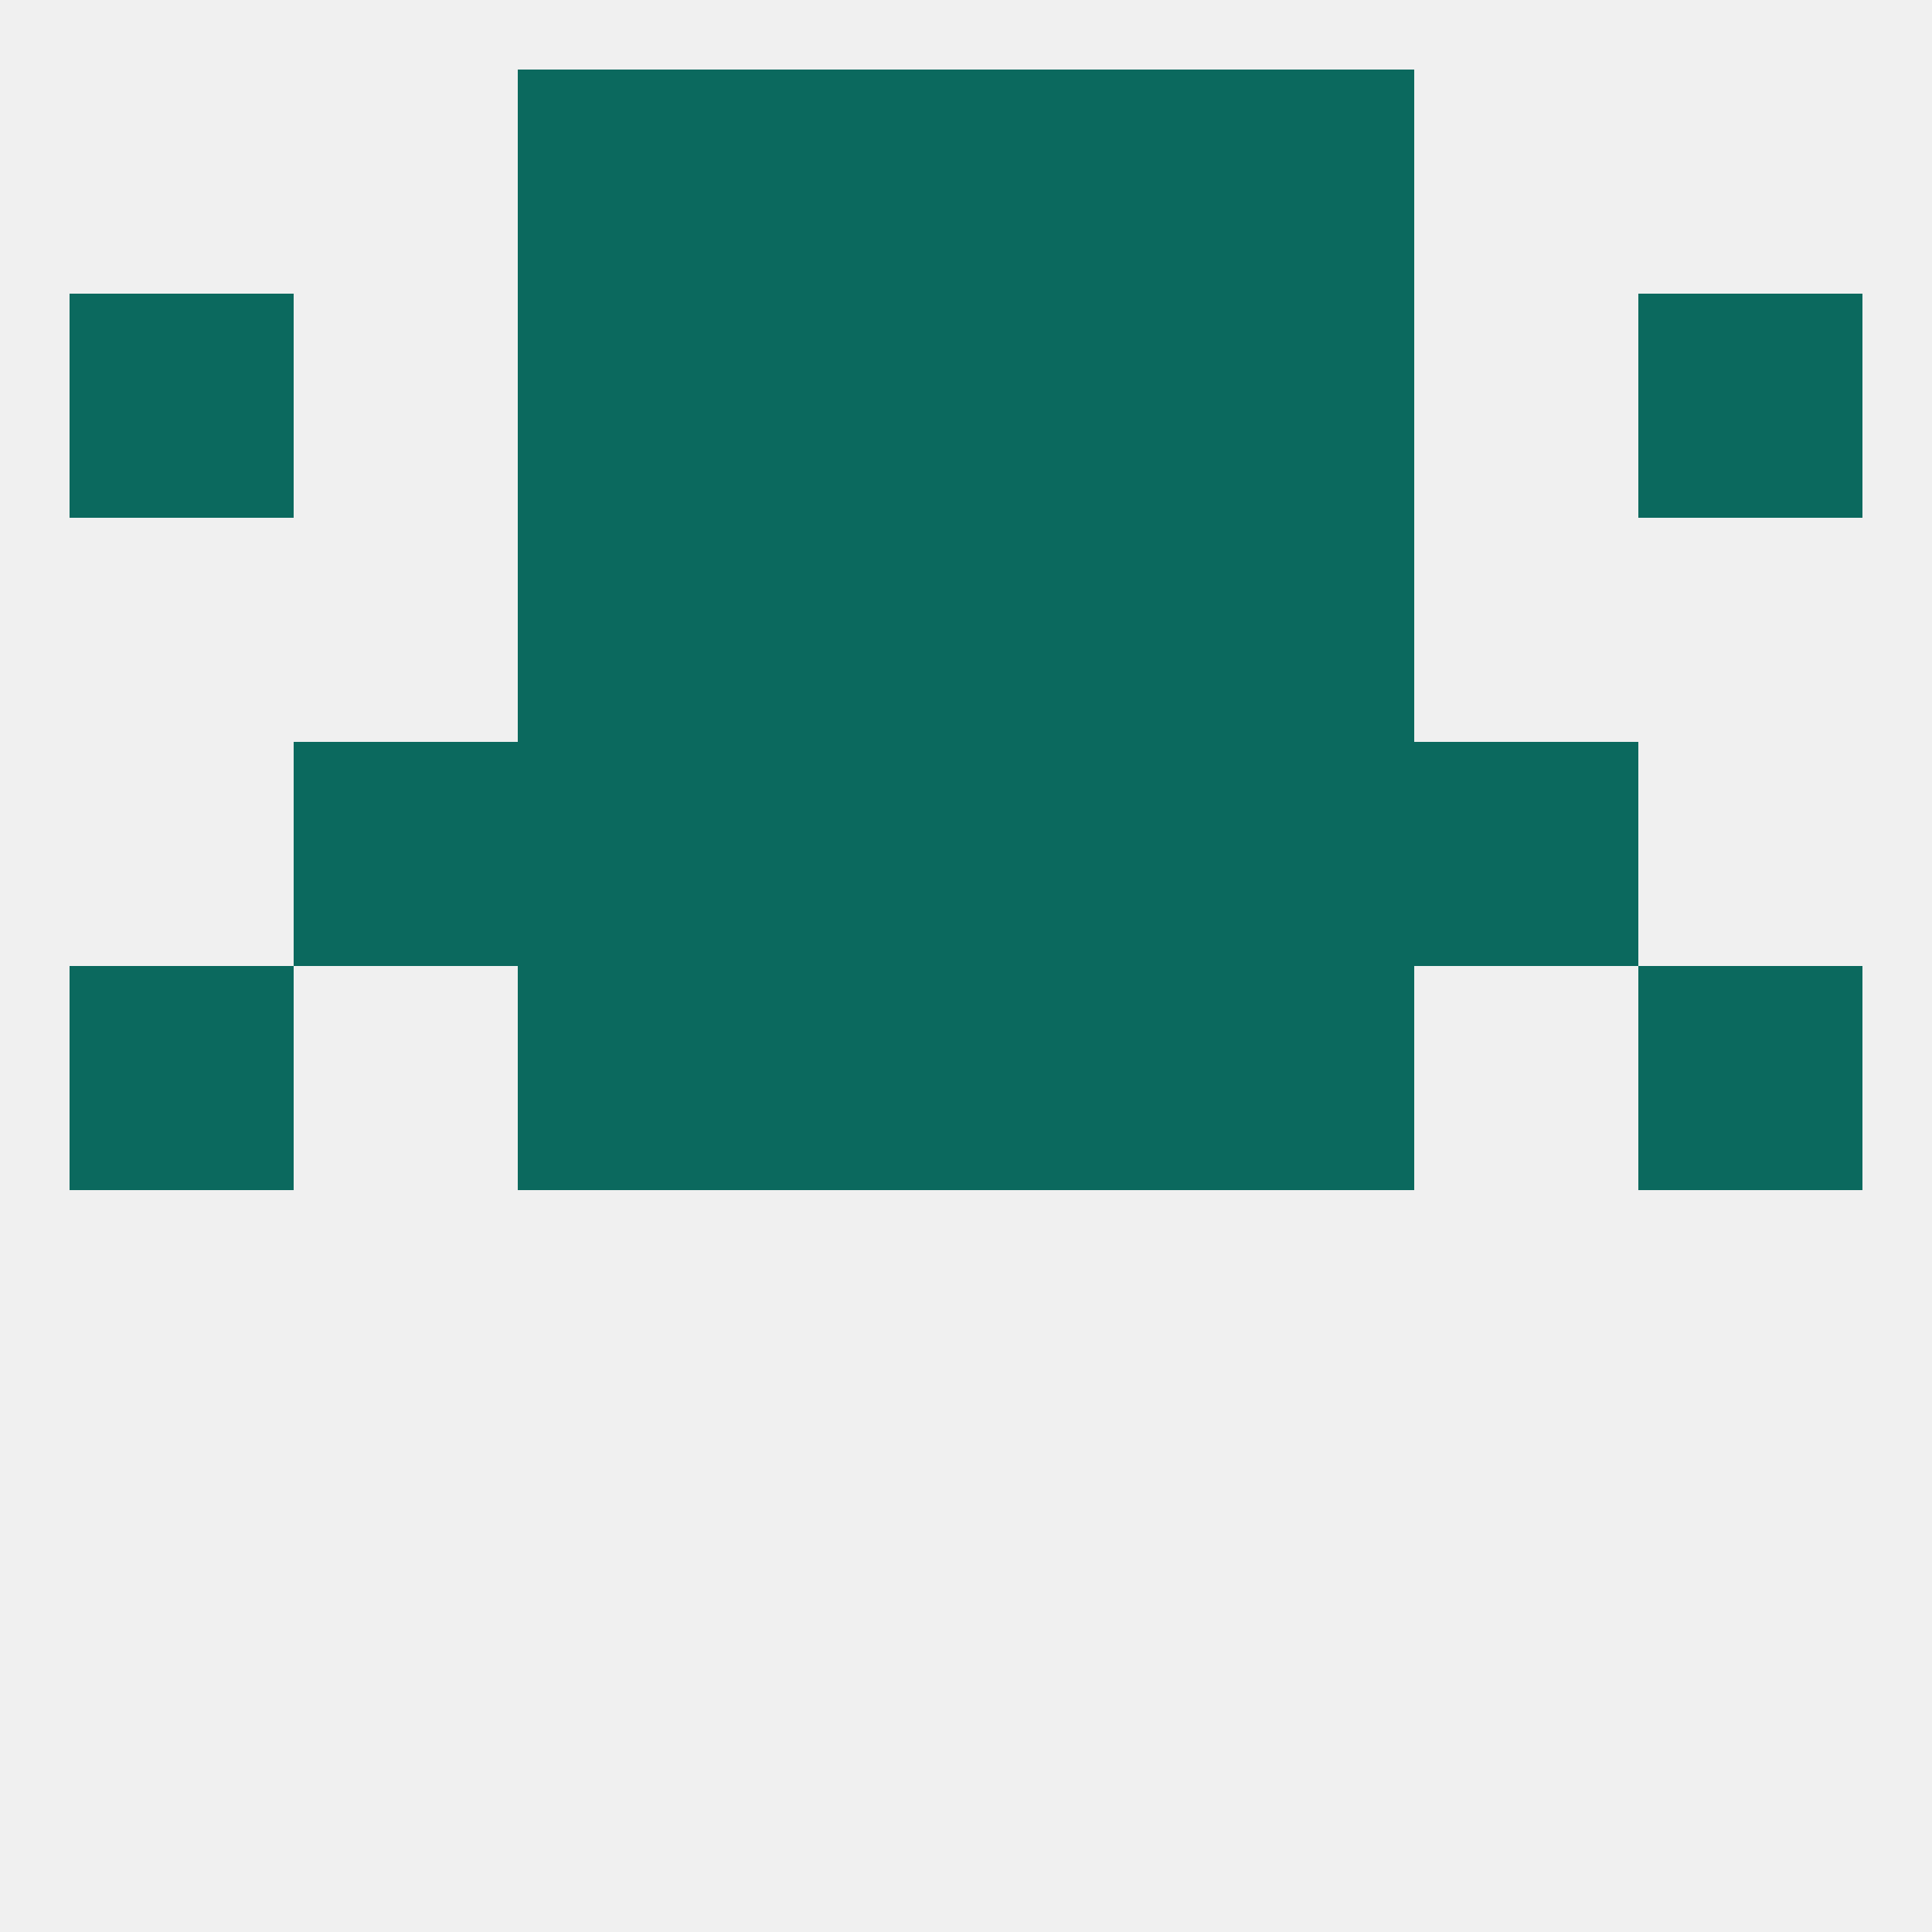
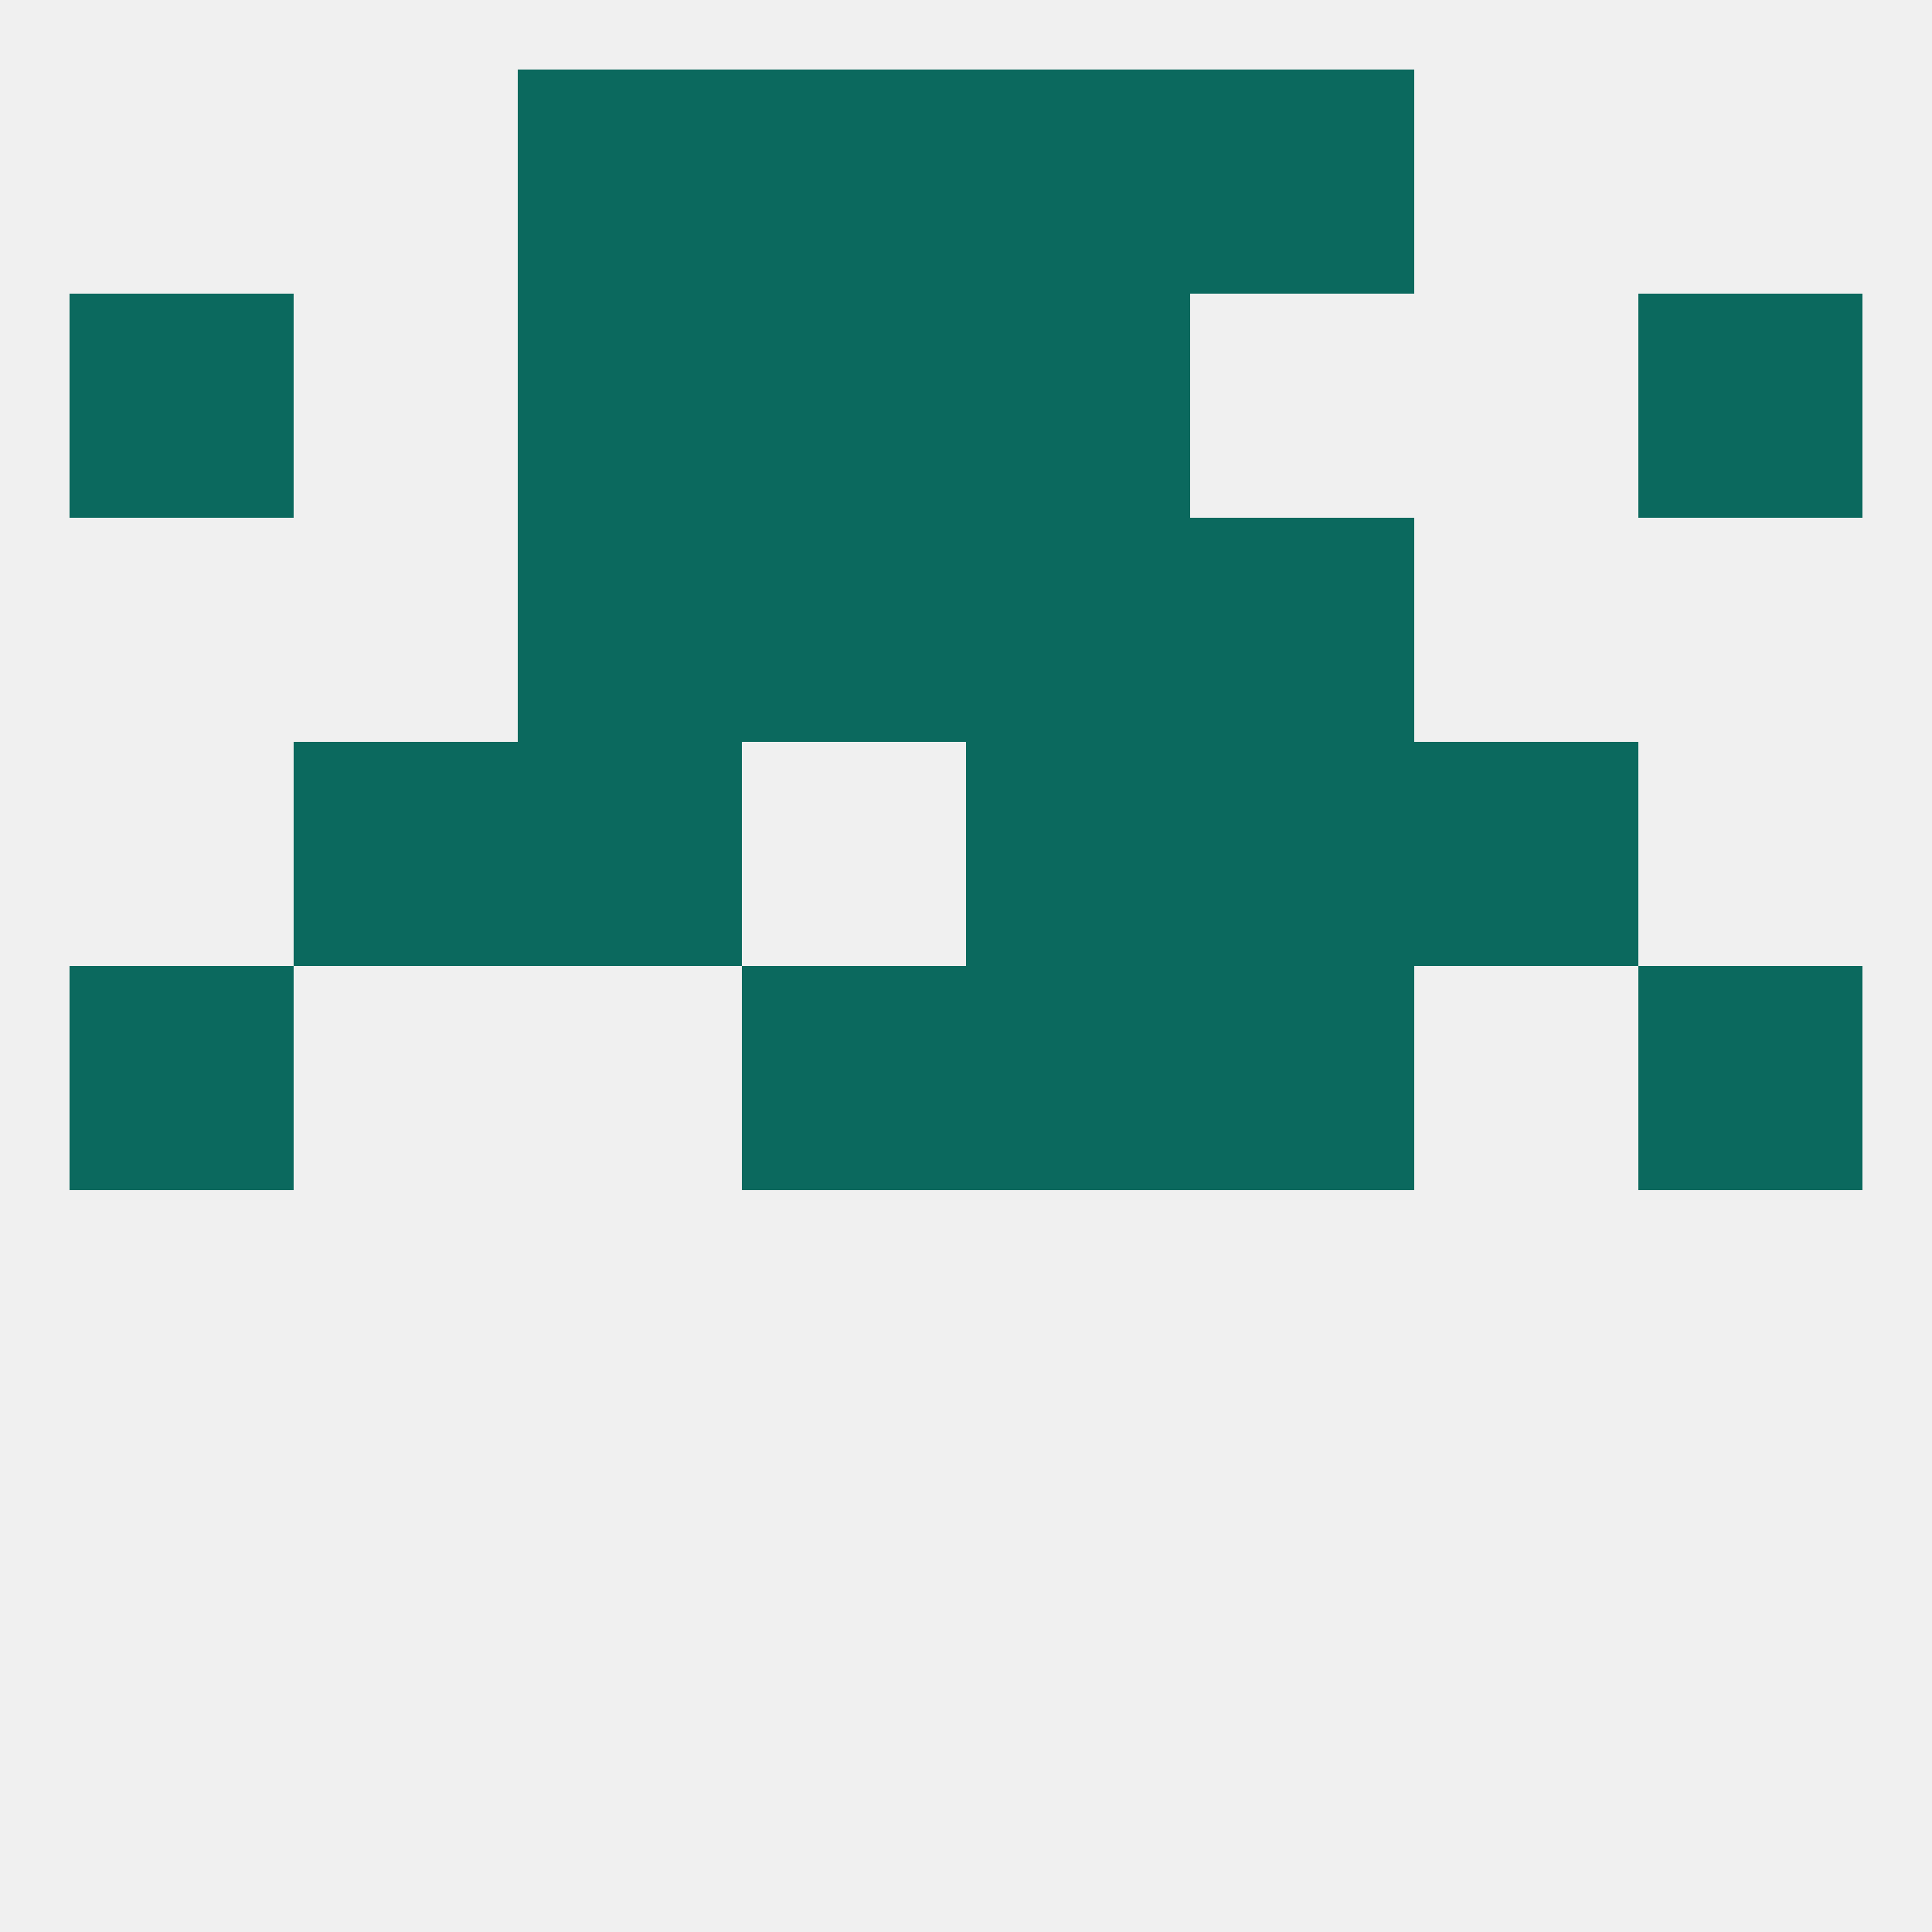
<svg xmlns="http://www.w3.org/2000/svg" version="1.1" baseprofile="full" width="250" height="250" viewBox="0 0 250 250">
  <rect width="100%" height="100%" fill="rgba(240,240,240,255)" />
  <rect x="125" y="125" width="29" height="29" fill="rgba(11,105,94,255)" />
-   <rect x="67" y="125" width="29" height="29" fill="rgba(11,105,94,255)" />
  <rect x="154" y="125" width="29" height="29" fill="rgba(11,105,94,255)" />
  <rect x="9" y="125" width="29" height="29" fill="rgba(11,105,94,255)" />
  <rect x="212" y="125" width="29" height="29" fill="rgba(11,105,94,255)" />
  <rect x="96" y="125" width="29" height="29" fill="rgba(11,105,94,255)" />
  <rect x="67" y="96" width="29" height="29" fill="rgba(11,105,94,255)" />
  <rect x="154" y="96" width="29" height="29" fill="rgba(11,105,94,255)" />
-   <rect x="96" y="96" width="29" height="29" fill="rgba(11,105,94,255)" />
  <rect x="125" y="96" width="29" height="29" fill="rgba(11,105,94,255)" />
  <rect x="38" y="96" width="29" height="29" fill="rgba(11,105,94,255)" />
  <rect x="183" y="96" width="29" height="29" fill="rgba(11,105,94,255)" />
  <rect x="96" y="38" width="29" height="29" fill="rgba(11,105,94,255)" />
  <rect x="125" y="38" width="29" height="29" fill="rgba(11,105,94,255)" />
  <rect x="67" y="38" width="29" height="29" fill="rgba(11,105,94,255)" />
-   <rect x="154" y="38" width="29" height="29" fill="rgba(11,105,94,255)" />
  <rect x="9" y="38" width="29" height="29" fill="rgba(11,105,94,255)" />
  <rect x="212" y="38" width="29" height="29" fill="rgba(11,105,94,255)" />
  <rect x="96" y="67" width="29" height="29" fill="rgba(11,105,94,255)" />
  <rect x="125" y="67" width="29" height="29" fill="rgba(11,105,94,255)" />
  <rect x="67" y="67" width="29" height="29" fill="rgba(11,105,94,255)" />
  <rect x="154" y="67" width="29" height="29" fill="rgba(11,105,94,255)" />
  <rect x="67" y="9" width="29" height="29" fill="rgba(11,105,94,255)" />
  <rect x="154" y="9" width="29" height="29" fill="rgba(11,105,94,255)" />
  <rect x="96" y="9" width="29" height="29" fill="rgba(11,105,94,255)" />
  <rect x="125" y="9" width="29" height="29" fill="rgba(11,105,94,255)" />
</svg>